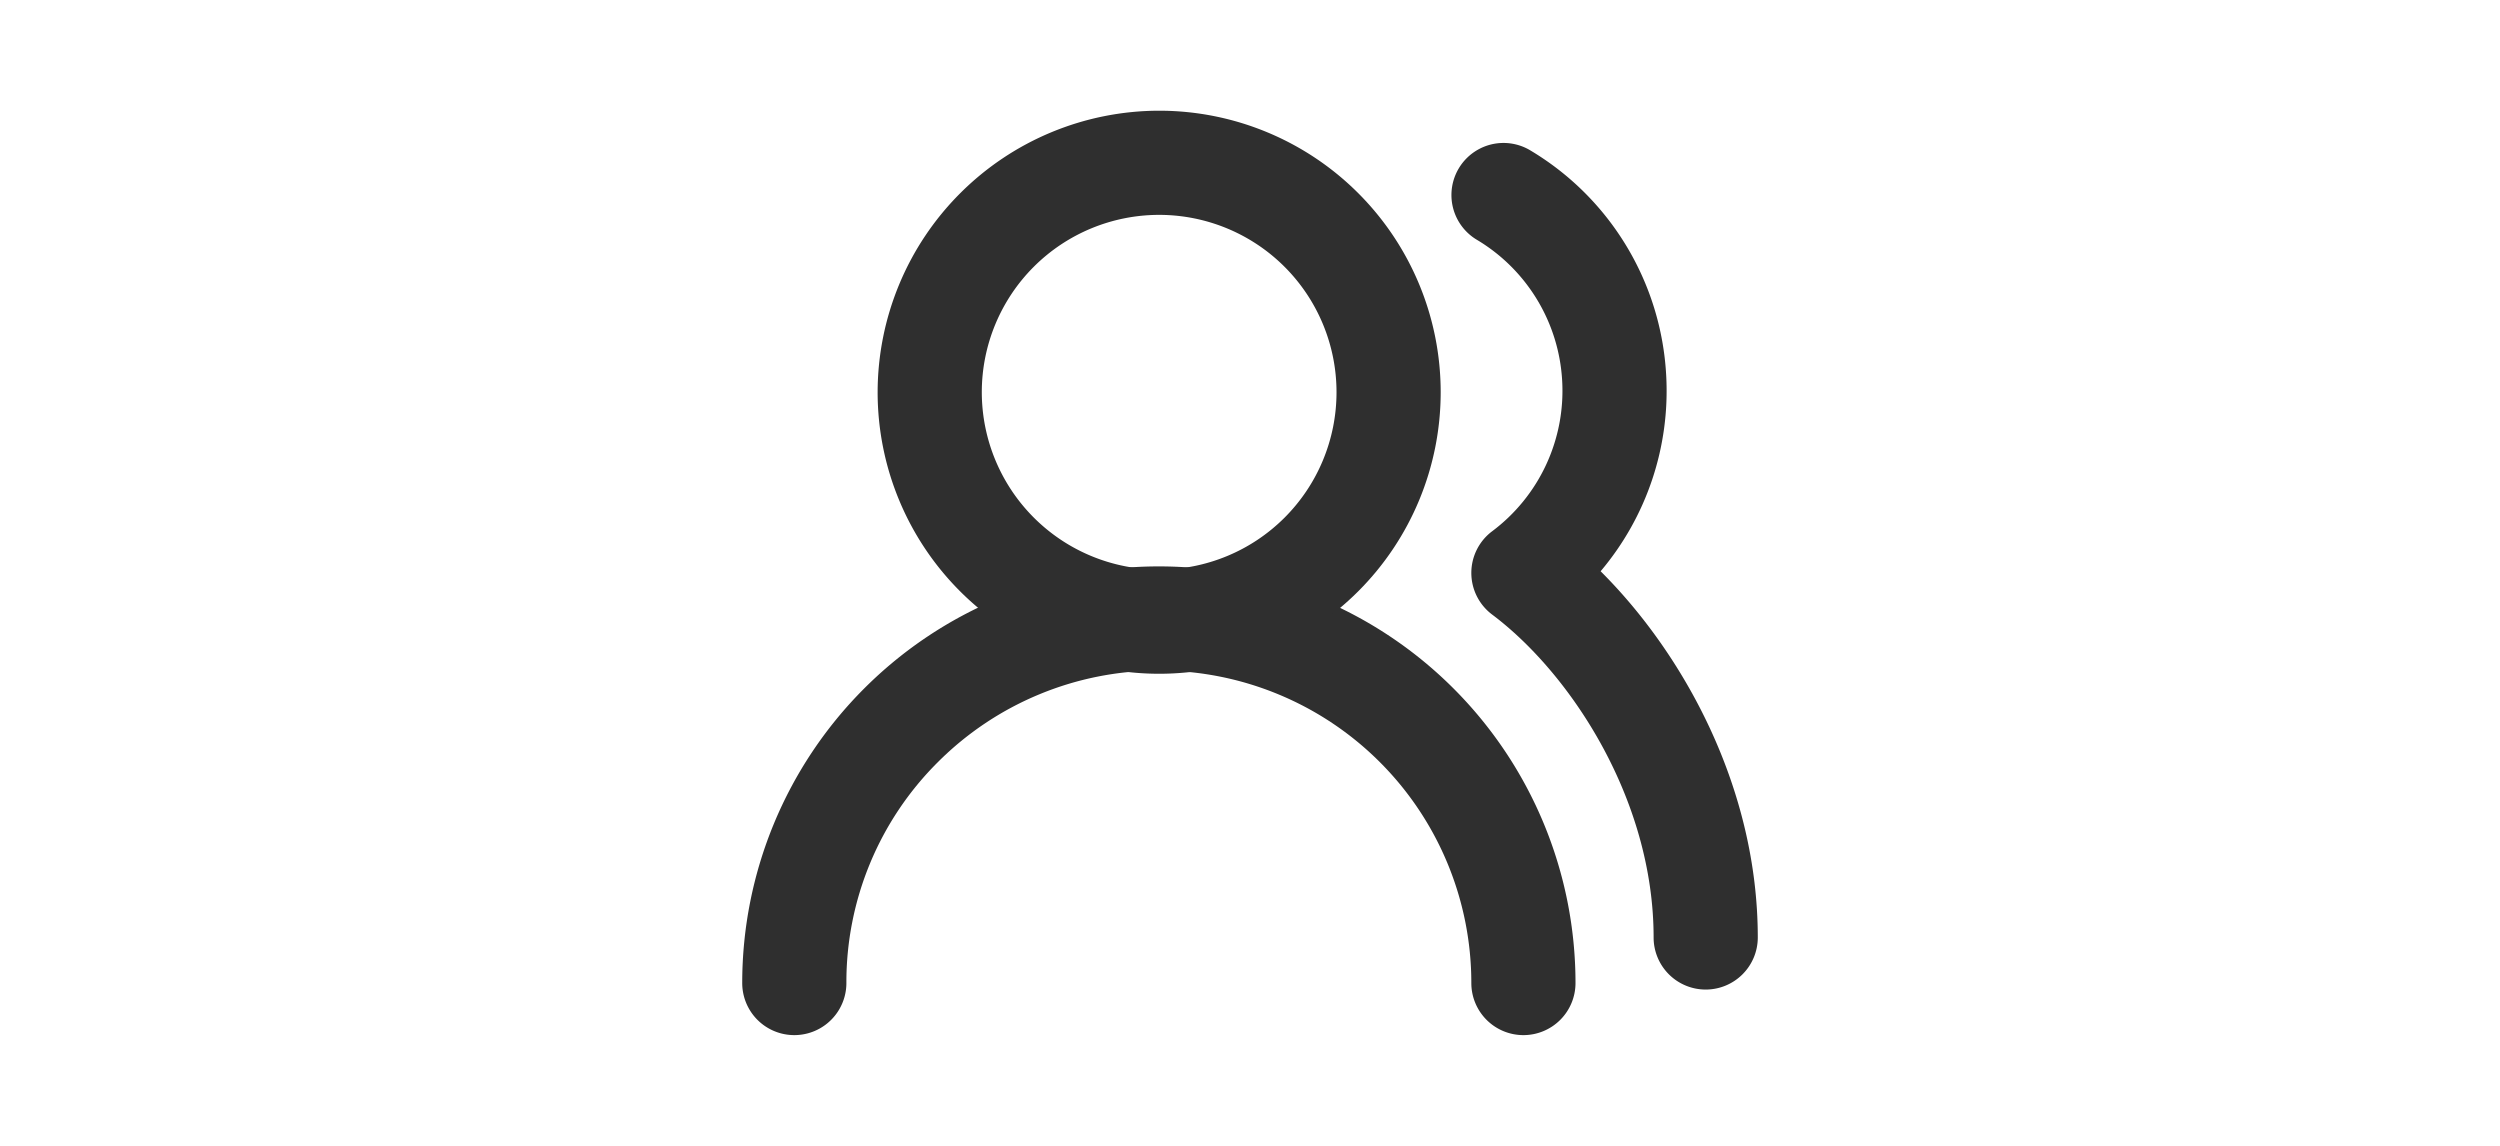
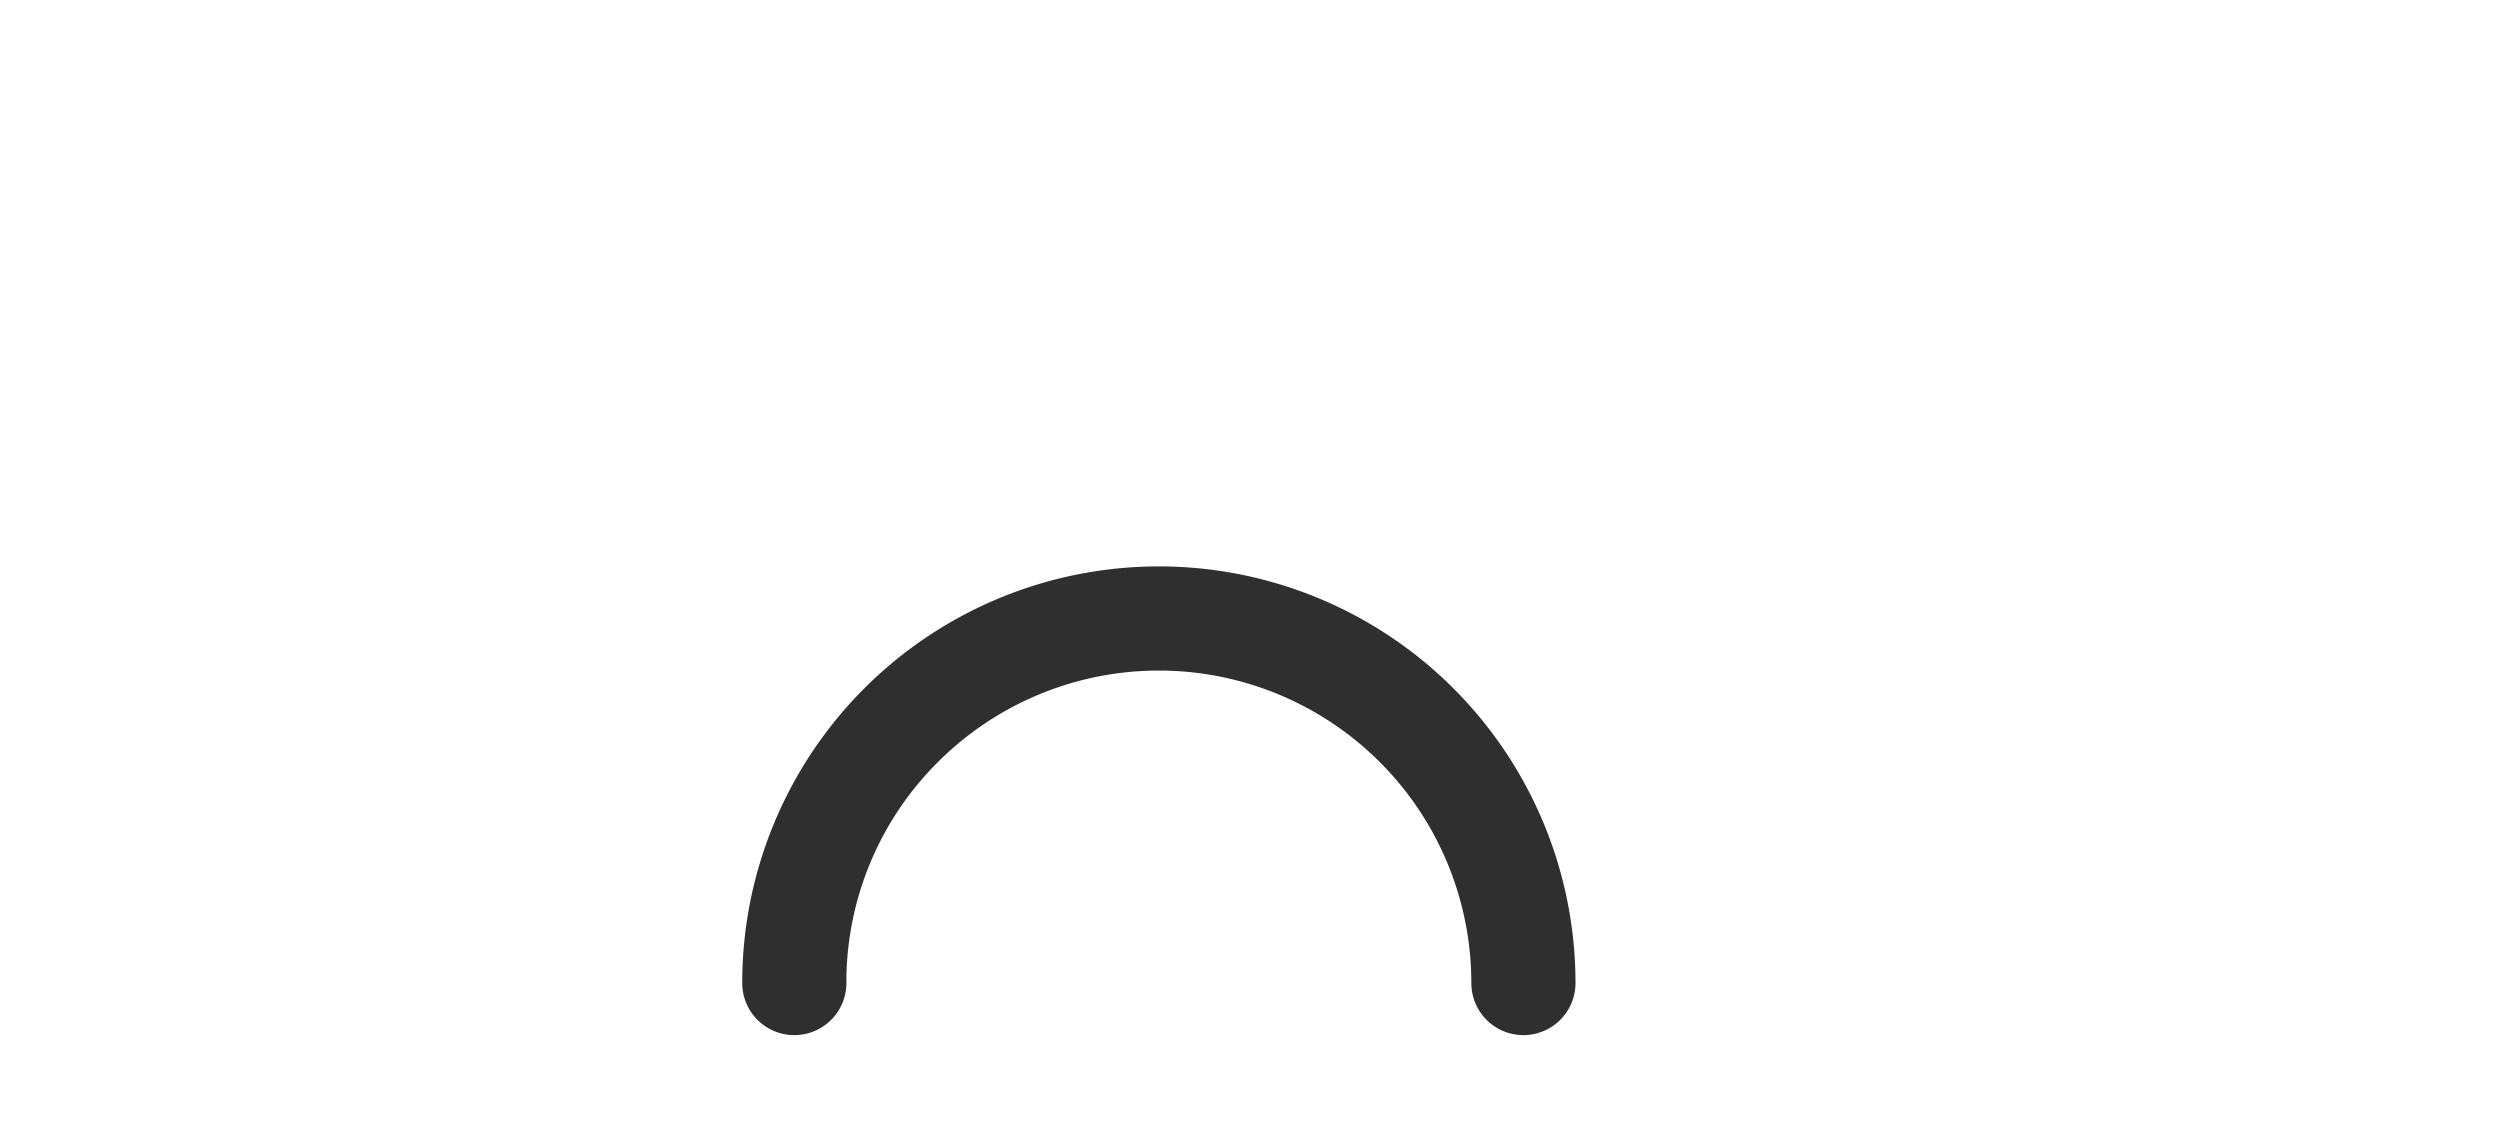
<svg xmlns="http://www.w3.org/2000/svg" width="600" height="275" viewBox="0 0 600 275">
  <defs />
  <g id="espace">
-     <rect width="600" height="275" fill="rgba(21,2,2,0)" />
    <g id="Groupe_7" transform="translate(188.634 36.07)">
      <path id="Tracé_39" d="M176.986,112.993a12.5,12.5,0,0,1-12.5-12.5A74.993,74.993,0,0,0,36.465,47.465,74.5,74.5,0,0,0,14.5,100.493a12.5,12.5,0,0,1-25,0A99.993,99.993,0,0,1,89.493.5a99.993,99.993,0,0,1,99.993,99.993A12.5,12.5,0,0,1,176.986,112.993Z" transform="translate(0 99.366)" fill="#2f2f2f" />
-       <path id="Ellipse_2" d="M55.066-12.5A67.566,67.566,0,1,1-12.5,55.066,67.642,67.642,0,0,1,55.066-12.5Zm0,110.132A42.566,42.566,0,1,0,12.5,55.066,42.614,42.614,0,0,0,55.066,97.632Z" transform="translate(34.498 3)" fill="#2f2f2f" />
-       <path id="Tracé_40" d="M66.218,194.467a12.5,12.5,0,0,1-12.5-12.5c0-33.277-20.085-63.5-38.747-77.493a12.5,12.5,0,0,1,0-20A42.107,42.107,0,0,0,31.776,48.449a42.107,42.107,0,0,0-20.6-34,12.5,12.5,0,0,1,12.753-21.5A67.061,67.061,0,0,1,56.739,47.1,67.05,67.05,0,0,1,41,94.075c20.134,20.057,37.719,52.218,37.719,87.892A12.5,12.5,0,0,1,66.218,194.467Z" transform="translate(154.515 6.956)" fill="#2f2f2f" />
    </g>
  </g>
</svg>